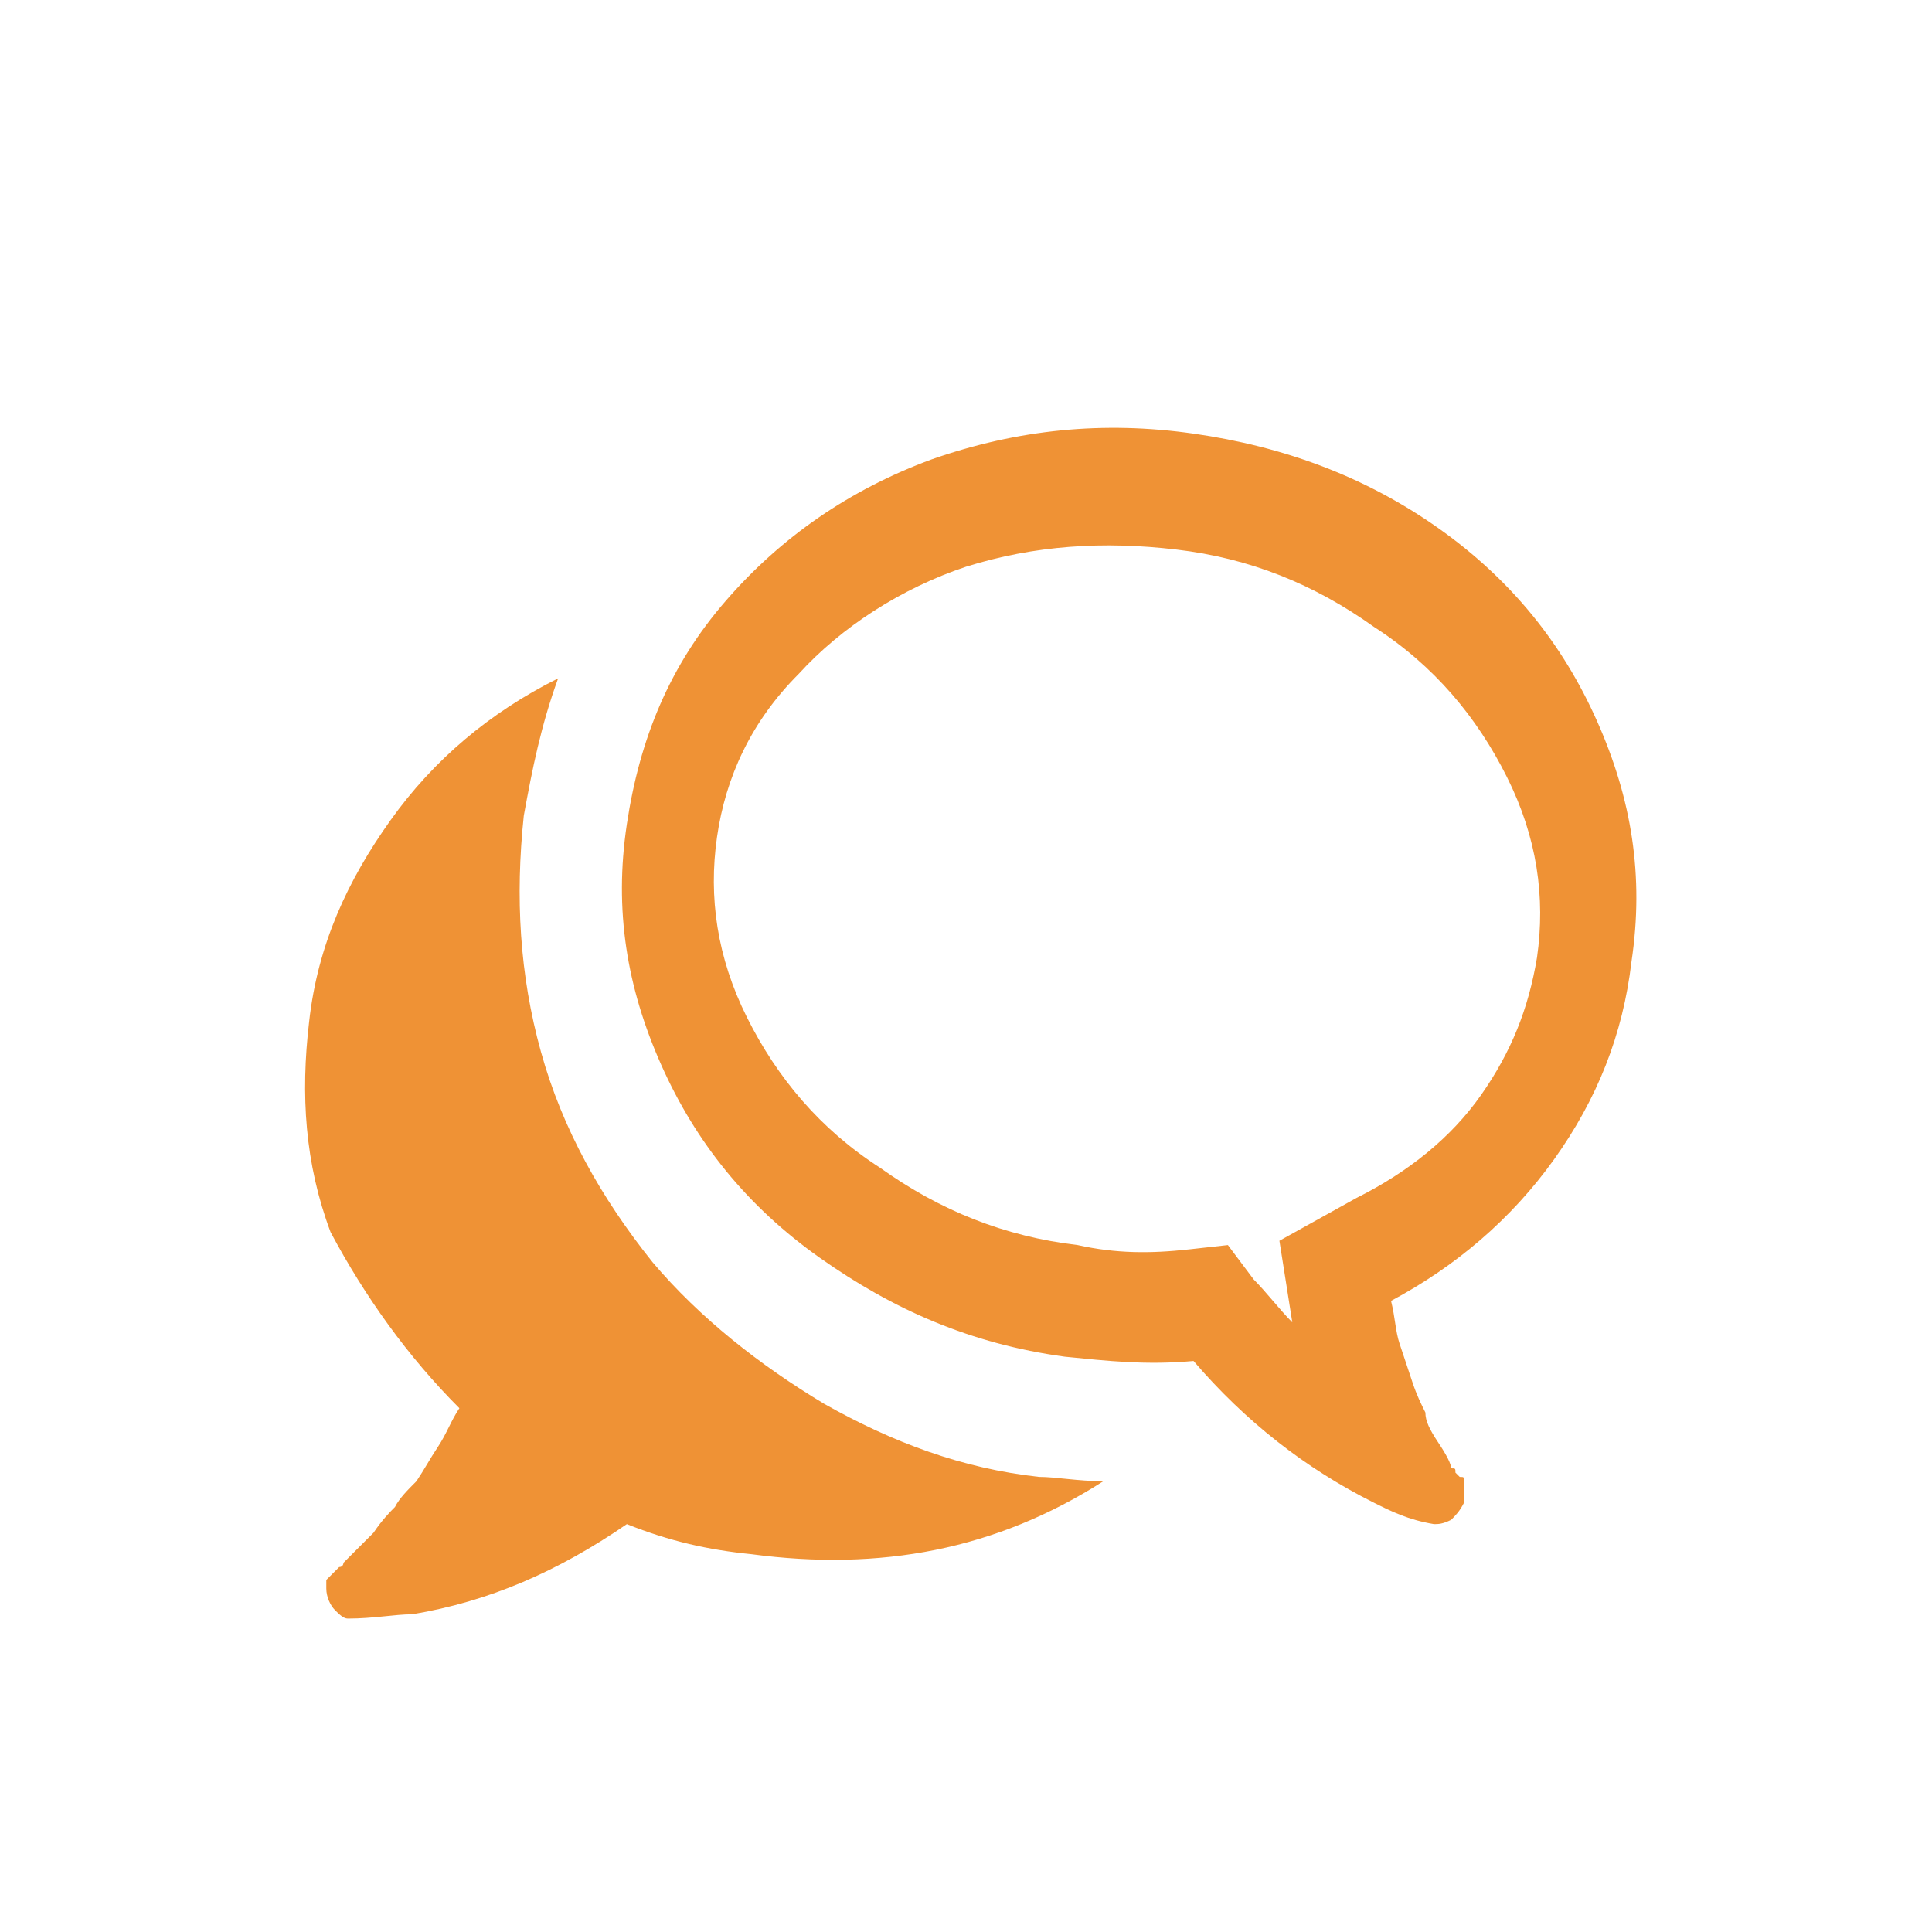
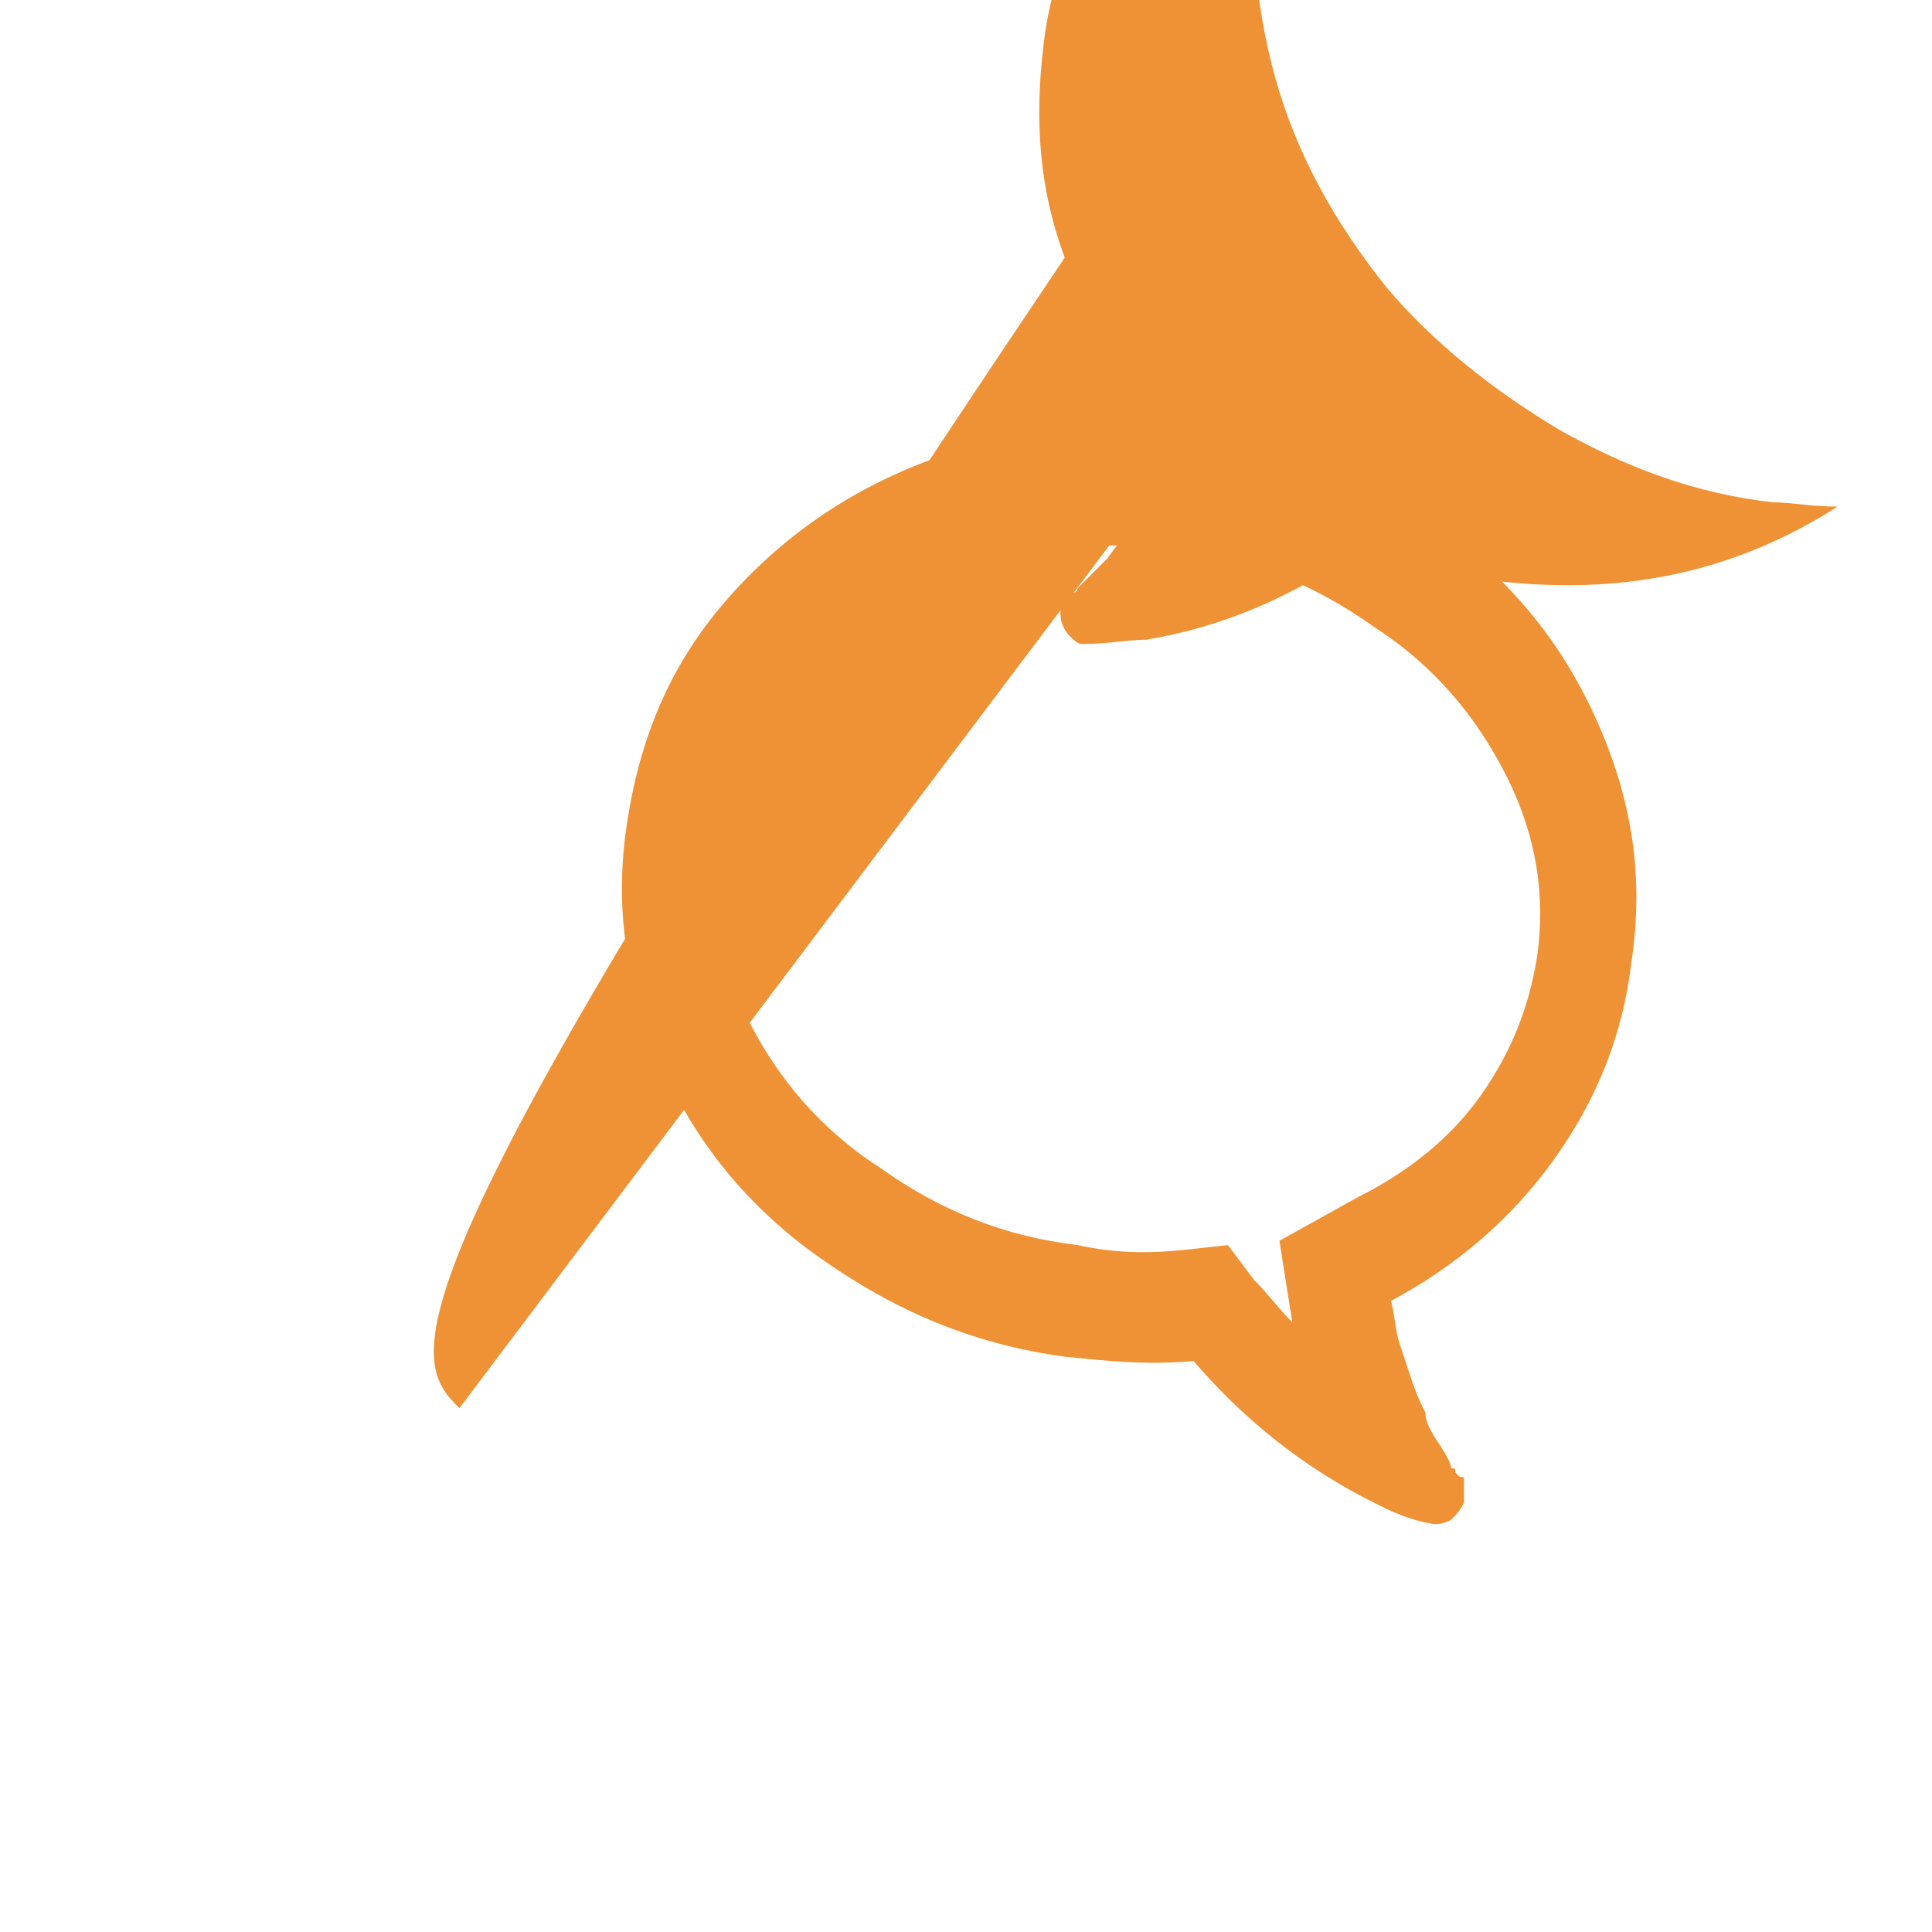
<svg xmlns="http://www.w3.org/2000/svg" version="1.1" id="Layer_1" x="0px" y="0px" viewBox="0 0 45 45" style="enable-background:new 0 0 45 45;" xml:space="preserve">
  <style type="text/css">
	.st0{fill:#EF9235;}
</style>
-   <path class="st0" d="M27.4,12.8c1.7,0.2,3.2,0.8,4.6,1.8c1.4,0.9,2.4,2.1,3.1,3.5c0.7,1.4,0.9,2.8,0.7,4.2c-0.2,1.2-0.6,2.2-1.3,3.2  c-0.7,1-1.7,1.8-2.9,2.4l-1.8,1l0.3,1.9c-0.3-0.3-0.6-0.7-0.9-1L28.6,29l-0.9,0.1c-0.9,0.1-1.7,0.1-2.6-0.1  c-1.7-0.2-3.2-0.8-4.6-1.8c-1.4-0.9-2.4-2.1-3.1-3.5c-0.7-1.4-0.9-2.8-0.7-4.2c0.2-1.4,0.8-2.7,1.9-3.8c1-1.1,2.4-2,3.9-2.5  C24.1,12.7,25.7,12.6,27.4,12.8L27.4,12.8z M27.8,10.1c-2.1-0.3-4.1-0.1-6.1,0.6c-1.9,0.7-3.5,1.8-4.8,3.3c-1.3,1.5-2,3.2-2.3,5.2  s0,3.8,0.8,5.6c0.8,1.8,2,3.3,3.7,4.5c1.7,1.2,3.5,2,5.7,2.3c1,0.1,1.9,0.2,3,0.1c1.2,1.4,2.6,2.5,4.2,3.3c0.4,0.2,0.8,0.4,1.4,0.5  l0,0c0.1,0,0.2,0,0.4-0.1c0.1-0.1,0.2-0.2,0.3-0.4c0,0,0-0.1,0-0.1s0-0.1,0-0.1c0,0,0-0.1,0-0.1l0-0.1c0,0,0,0,0-0.1  c0-0.1,0-0.1-0.1-0.1c0,0,0,0-0.1-0.1c0-0.1,0-0.1-0.1-0.1c0-0.1-0.1-0.3-0.3-0.6c-0.2-0.3-0.3-0.5-0.3-0.7  c-0.1-0.2-0.2-0.4-0.3-0.7c-0.1-0.3-0.2-0.6-0.3-0.9c-0.1-0.3-0.1-0.6-0.2-1c1.5-0.8,2.8-1.9,3.8-3.3c1-1.4,1.6-2.9,1.8-4.6  c0.3-2,0-3.8-0.8-5.6c-0.8-1.8-2-3.3-3.7-4.5C31.8,11.1,29.9,10.4,27.8,10.1L27.8,10.1z M10.7,32.8c-0.2,0.3-0.3,0.6-0.5,0.9  c-0.2,0.3-0.3,0.5-0.5,0.8c-0.2,0.2-0.4,0.4-0.5,0.6c-0.1,0.1-0.3,0.3-0.5,0.6c-0.2,0.2-0.4,0.4-0.5,0.5c0,0,0,0-0.1,0.1  c0,0-0.1,0.1-0.1,0.1c0,0,0,0.1-0.1,0.1c0,0-0.1,0.1-0.1,0.1l-0.1,0.1c0,0,0,0-0.1,0.1c0,0.1,0,0.1,0,0.1c0,0,0,0.1,0,0.1  c0,0.2,0.1,0.4,0.2,0.5c0.1,0.1,0.2,0.2,0.3,0.2c0.6,0,1.1-0.1,1.5-0.1c1.8-0.3,3.4-1,5-2.1c1,0.4,1.9,0.6,2.9,0.7  c3,0.4,5.7-0.1,8.2-1.7c-0.6,0-1.1-0.1-1.5-0.1c-1.8-0.2-3.4-0.8-5-1.7c-1.5-0.9-2.9-2-4-3.3c-1.2-1.5-2.1-3.1-2.6-4.9  c-0.5-1.8-0.6-3.6-0.4-5.5c0.2-1.1,0.4-2.1,0.8-3.2c-1.6,0.8-2.9,1.9-3.9,3.3c-1,1.4-1.7,2.9-1.9,4.7c-0.2,1.7-0.1,3.3,0.5,4.9  C8.5,30.2,9.5,31.6,10.7,32.8L10.7,32.8z" />
+   <path class="st0" d="M27.4,12.8c1.7,0.2,3.2,0.8,4.6,1.8c1.4,0.9,2.4,2.1,3.1,3.5c0.7,1.4,0.9,2.8,0.7,4.2c-0.2,1.2-0.6,2.2-1.3,3.2  c-0.7,1-1.7,1.8-2.9,2.4l-1.8,1l0.3,1.9c-0.3-0.3-0.6-0.7-0.9-1L28.6,29l-0.9,0.1c-0.9,0.1-1.7,0.1-2.6-0.1  c-1.7-0.2-3.2-0.8-4.6-1.8c-1.4-0.9-2.4-2.1-3.1-3.5c-0.7-1.4-0.9-2.8-0.7-4.2c0.2-1.4,0.8-2.7,1.9-3.8c1-1.1,2.4-2,3.9-2.5  C24.1,12.7,25.7,12.6,27.4,12.8L27.4,12.8z M27.8,10.1c-2.1-0.3-4.1-0.1-6.1,0.6c-1.9,0.7-3.5,1.8-4.8,3.3c-1.3,1.5-2,3.2-2.3,5.2  s0,3.8,0.8,5.6c0.8,1.8,2,3.3,3.7,4.5c1.7,1.2,3.5,2,5.7,2.3c1,0.1,1.9,0.2,3,0.1c1.2,1.4,2.6,2.5,4.2,3.3c0.4,0.2,0.8,0.4,1.4,0.5  l0,0c0.1,0,0.2,0,0.4-0.1c0.1-0.1,0.2-0.2,0.3-0.4c0,0,0-0.1,0-0.1s0-0.1,0-0.1c0,0,0-0.1,0-0.1l0-0.1c0,0,0,0,0-0.1  c0-0.1,0-0.1-0.1-0.1c0,0,0,0-0.1-0.1c0-0.1,0-0.1-0.1-0.1c0-0.1-0.1-0.3-0.3-0.6c-0.2-0.3-0.3-0.5-0.3-0.7  c-0.1-0.2-0.2-0.4-0.3-0.7c-0.1-0.3-0.2-0.6-0.3-0.9c-0.1-0.3-0.1-0.6-0.2-1c1.5-0.8,2.8-1.9,3.8-3.3c1-1.4,1.6-2.9,1.8-4.6  c0.3-2,0-3.8-0.8-5.6c-0.8-1.8-2-3.3-3.7-4.5C31.8,11.1,29.9,10.4,27.8,10.1L27.8,10.1z c-0.2,0.3-0.3,0.6-0.5,0.9  c-0.2,0.3-0.3,0.5-0.5,0.8c-0.2,0.2-0.4,0.4-0.5,0.6c-0.1,0.1-0.3,0.3-0.5,0.6c-0.2,0.2-0.4,0.4-0.5,0.5c0,0,0,0-0.1,0.1  c0,0-0.1,0.1-0.1,0.1c0,0,0,0.1-0.1,0.1c0,0-0.1,0.1-0.1,0.1l-0.1,0.1c0,0,0,0-0.1,0.1c0,0.1,0,0.1,0,0.1c0,0,0,0.1,0,0.1  c0,0.2,0.1,0.4,0.2,0.5c0.1,0.1,0.2,0.2,0.3,0.2c0.6,0,1.1-0.1,1.5-0.1c1.8-0.3,3.4-1,5-2.1c1,0.4,1.9,0.6,2.9,0.7  c3,0.4,5.7-0.1,8.2-1.7c-0.6,0-1.1-0.1-1.5-0.1c-1.8-0.2-3.4-0.8-5-1.7c-1.5-0.9-2.9-2-4-3.3c-1.2-1.5-2.1-3.1-2.6-4.9  c-0.5-1.8-0.6-3.6-0.4-5.5c0.2-1.1,0.4-2.1,0.8-3.2c-1.6,0.8-2.9,1.9-3.9,3.3c-1,1.4-1.7,2.9-1.9,4.7c-0.2,1.7-0.1,3.3,0.5,4.9  C8.5,30.2,9.5,31.6,10.7,32.8L10.7,32.8z" />
</svg>